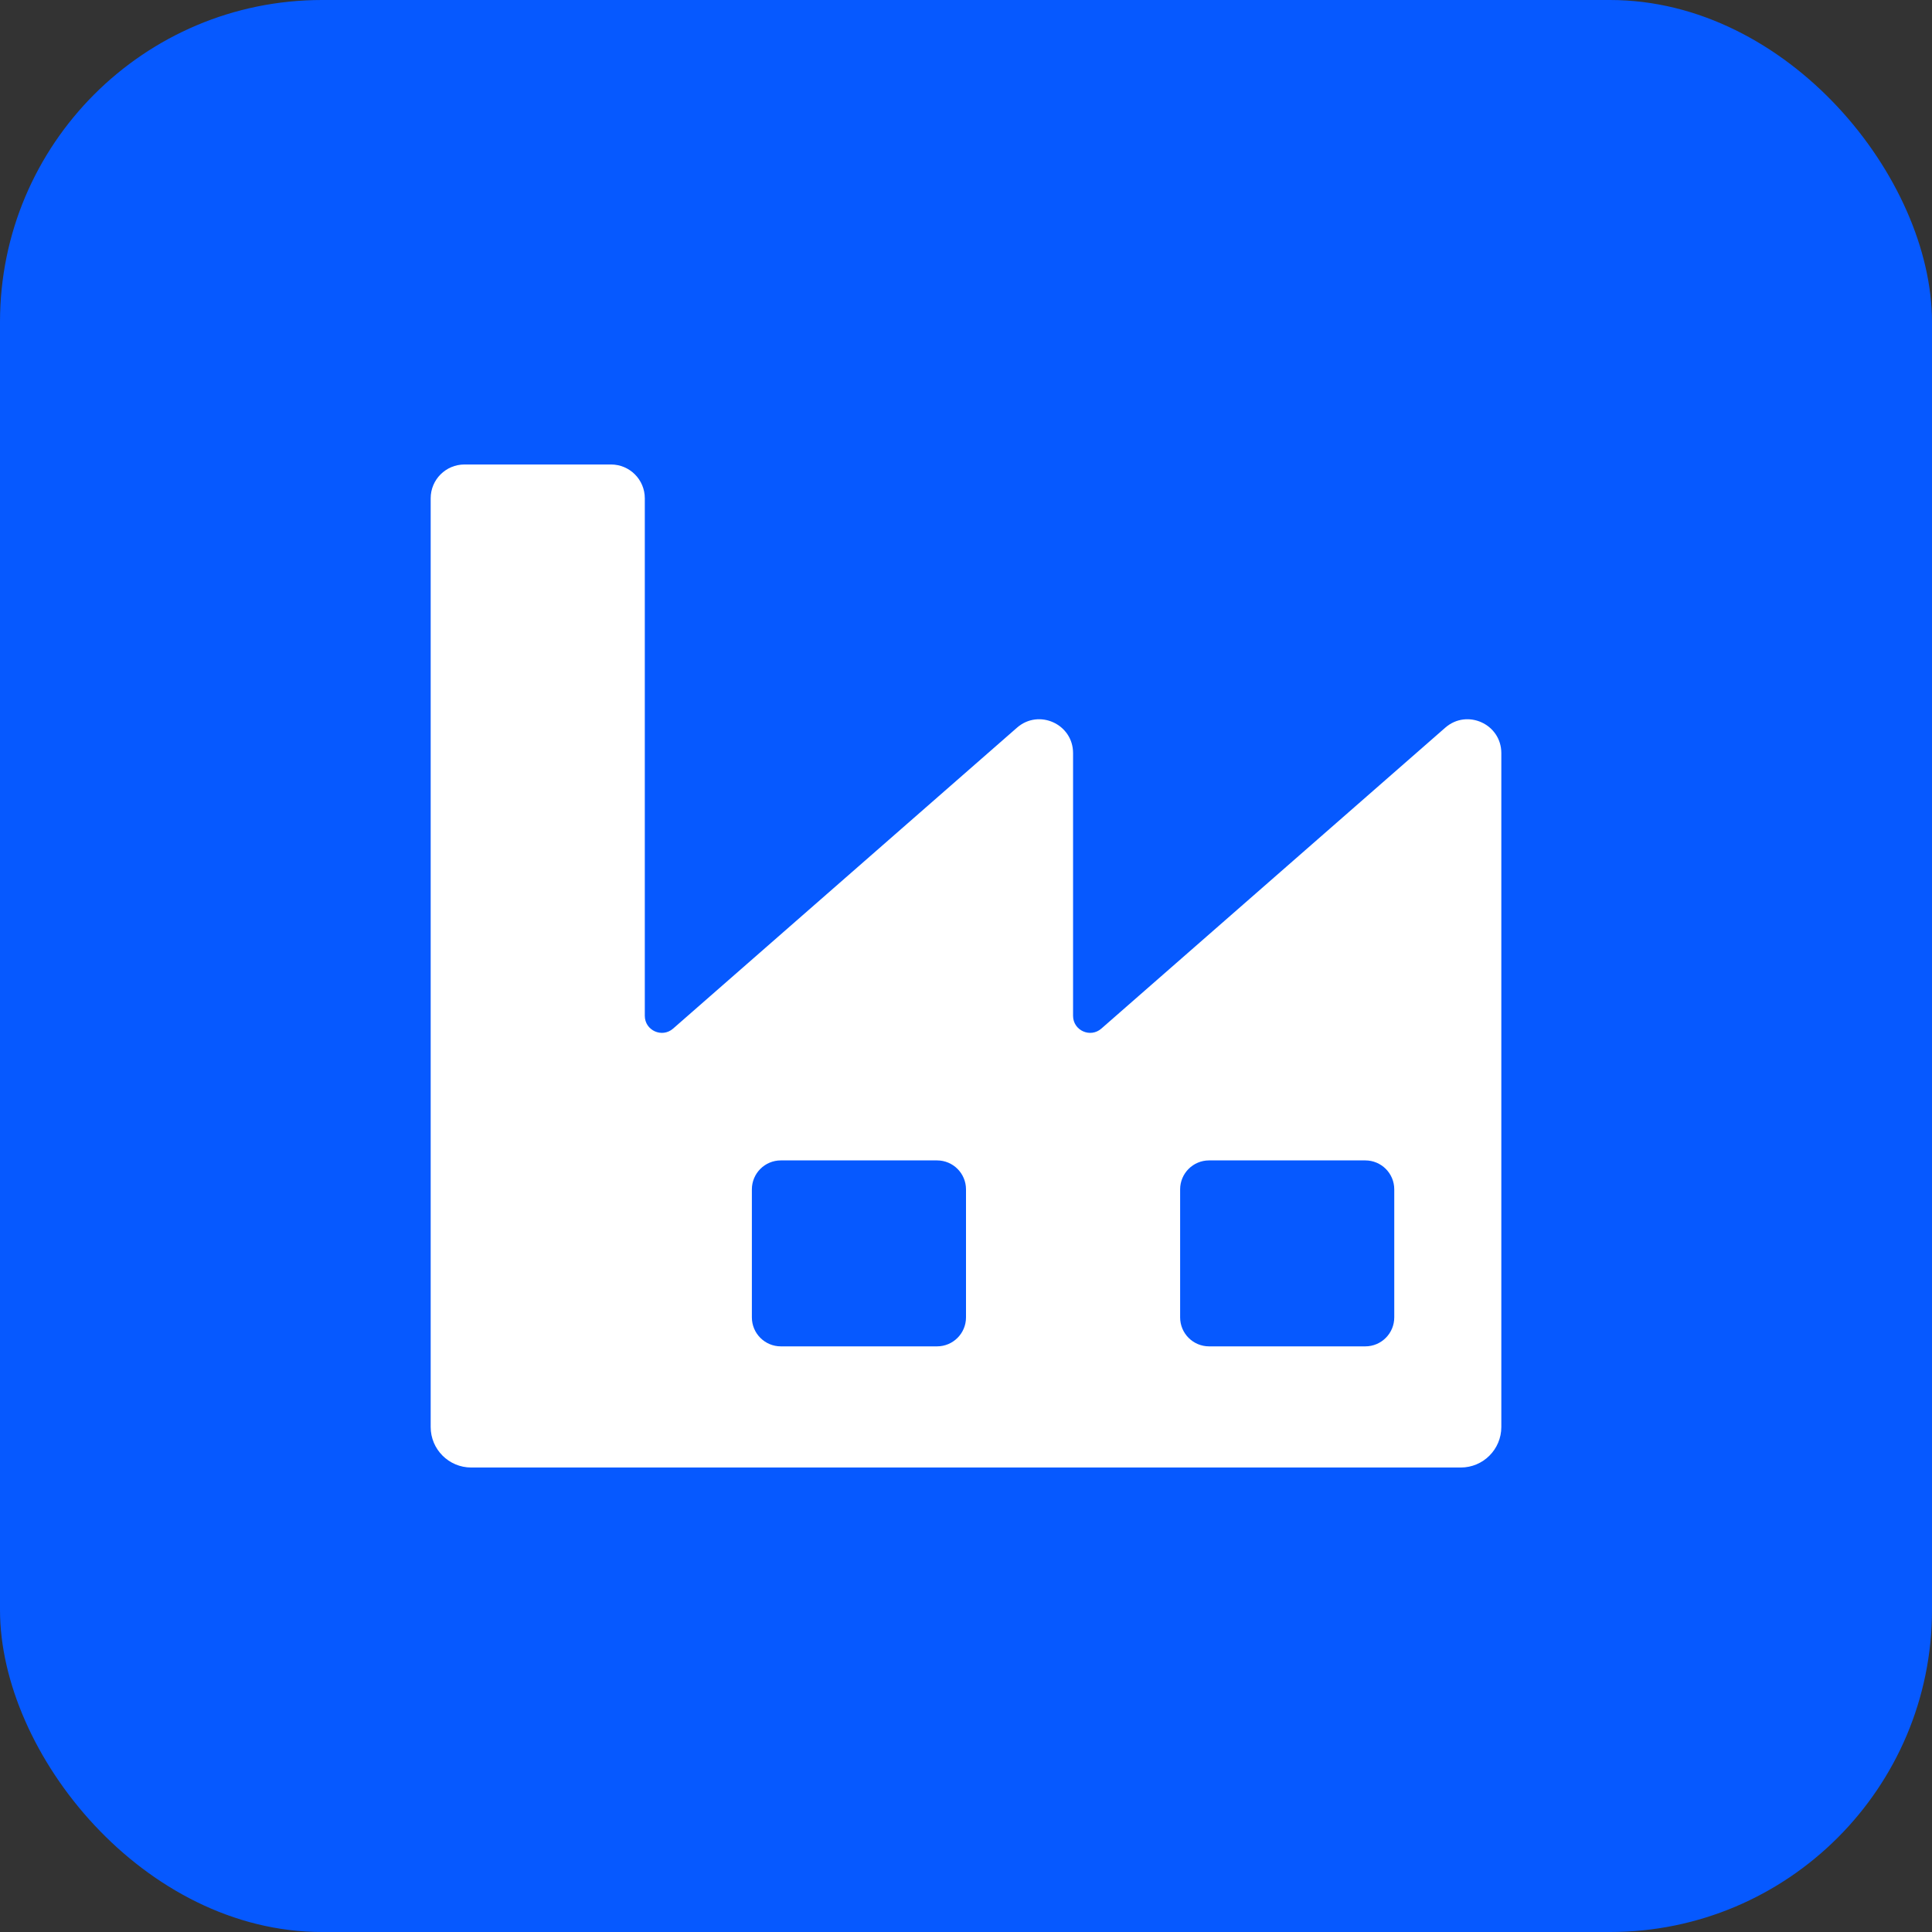
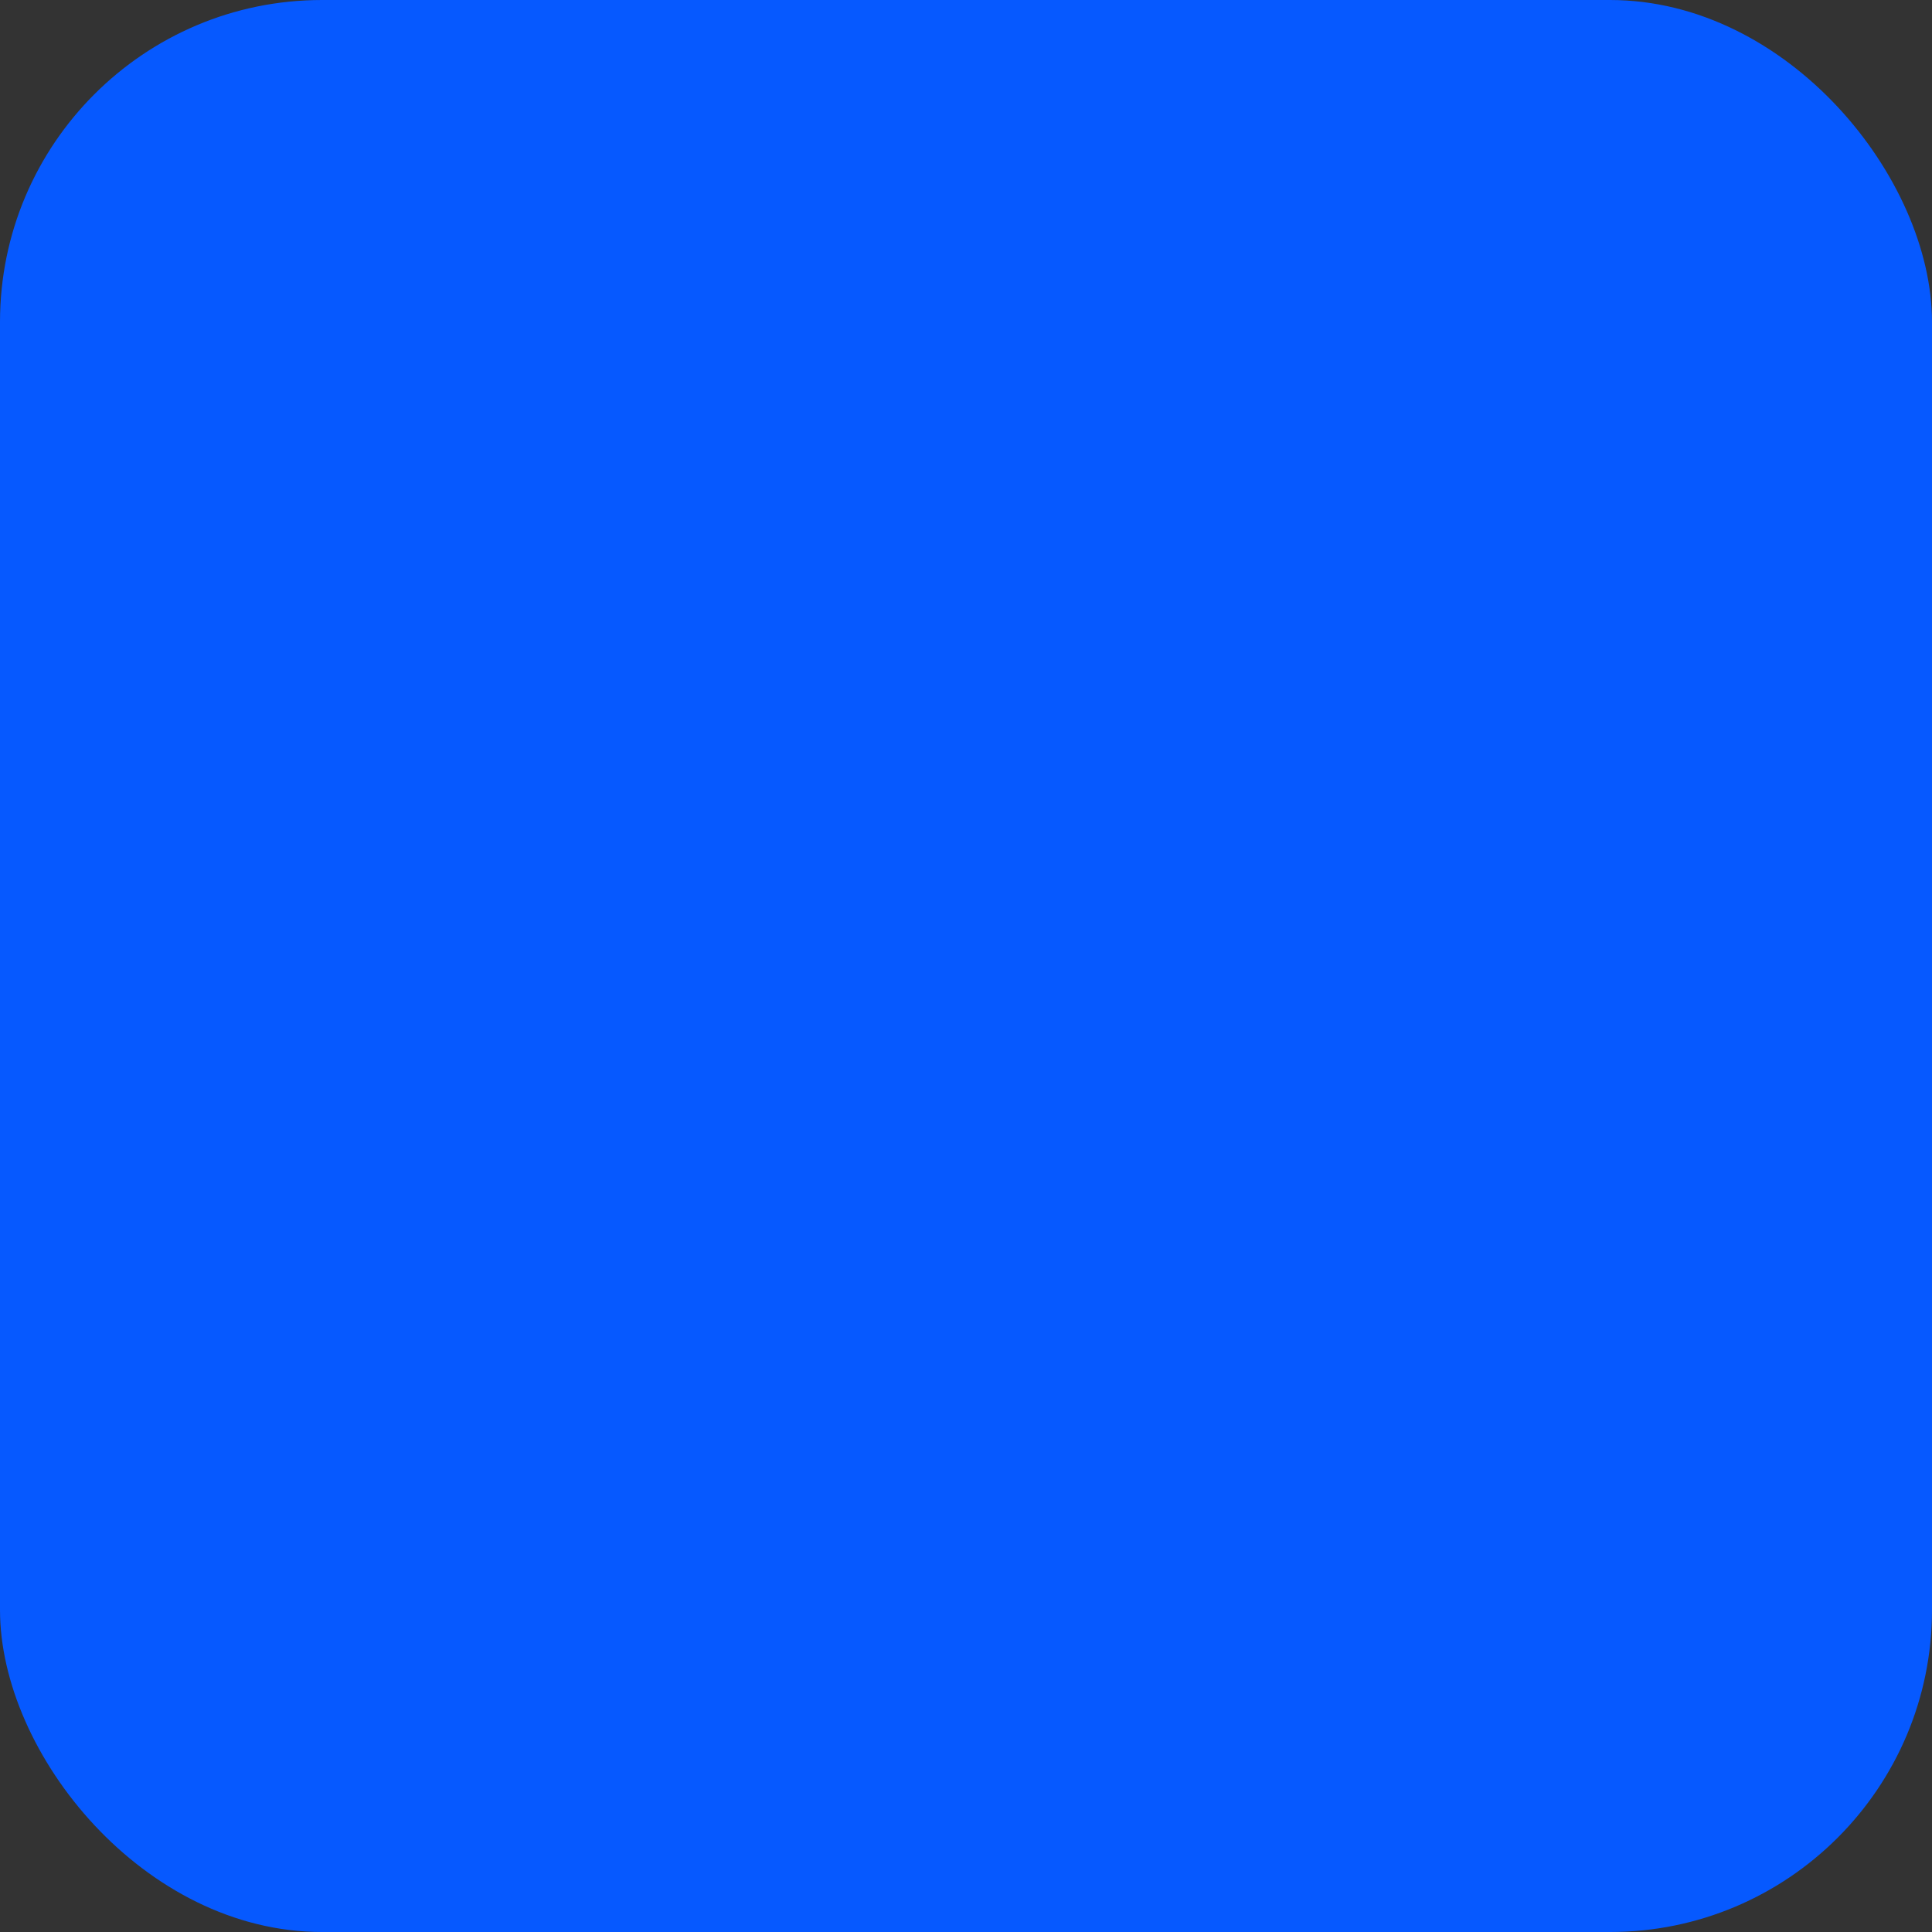
<svg xmlns="http://www.w3.org/2000/svg" width="48" height="48" viewBox="0 0 48 48" fill="none">
  <rect x="0" y="0" width="48" height="48" fill="#333333" stroke="none" />
  <rect width="48" height="48" rx="8" fill="#0659FF" />
-   <path d="M26.66 25.238V18.711C26.66 17.989 25.81 17.604 25.267 18.079L16.722 25.556C16.448 25.795 16.02 25.601 16.02 25.238V12.38C16.02 11.916 15.644 11.54 15.18 11.54H11.54C11.076 11.54 10.7 11.916 10.7 12.38V35.453C10.7 36.009 11.151 36.46 11.708 36.46H16.02H26.66H36.293C36.849 36.46 37.3 36.009 37.3 35.453V18.711C37.3 17.989 36.45 17.604 35.907 18.079L27.362 25.556C27.088 25.795 26.66 25.601 26.66 25.238ZM23.28 33.45H19.4C19.003 33.45 18.68 33.128 18.68 32.73V29.55C18.68 29.152 19.003 28.83 19.4 28.83H23.28C23.678 28.83 24 29.152 24 29.55V32.73C24 33.128 23.678 33.45 23.28 33.45ZM33.92 33.45H30.04C29.642 33.45 29.32 33.128 29.32 32.73V29.55C29.32 29.152 29.642 28.83 30.04 28.83H33.92C34.318 28.83 34.64 29.152 34.64 29.55V32.73C34.64 33.128 34.318 33.45 33.92 33.45Z" fill="white" />
</svg>